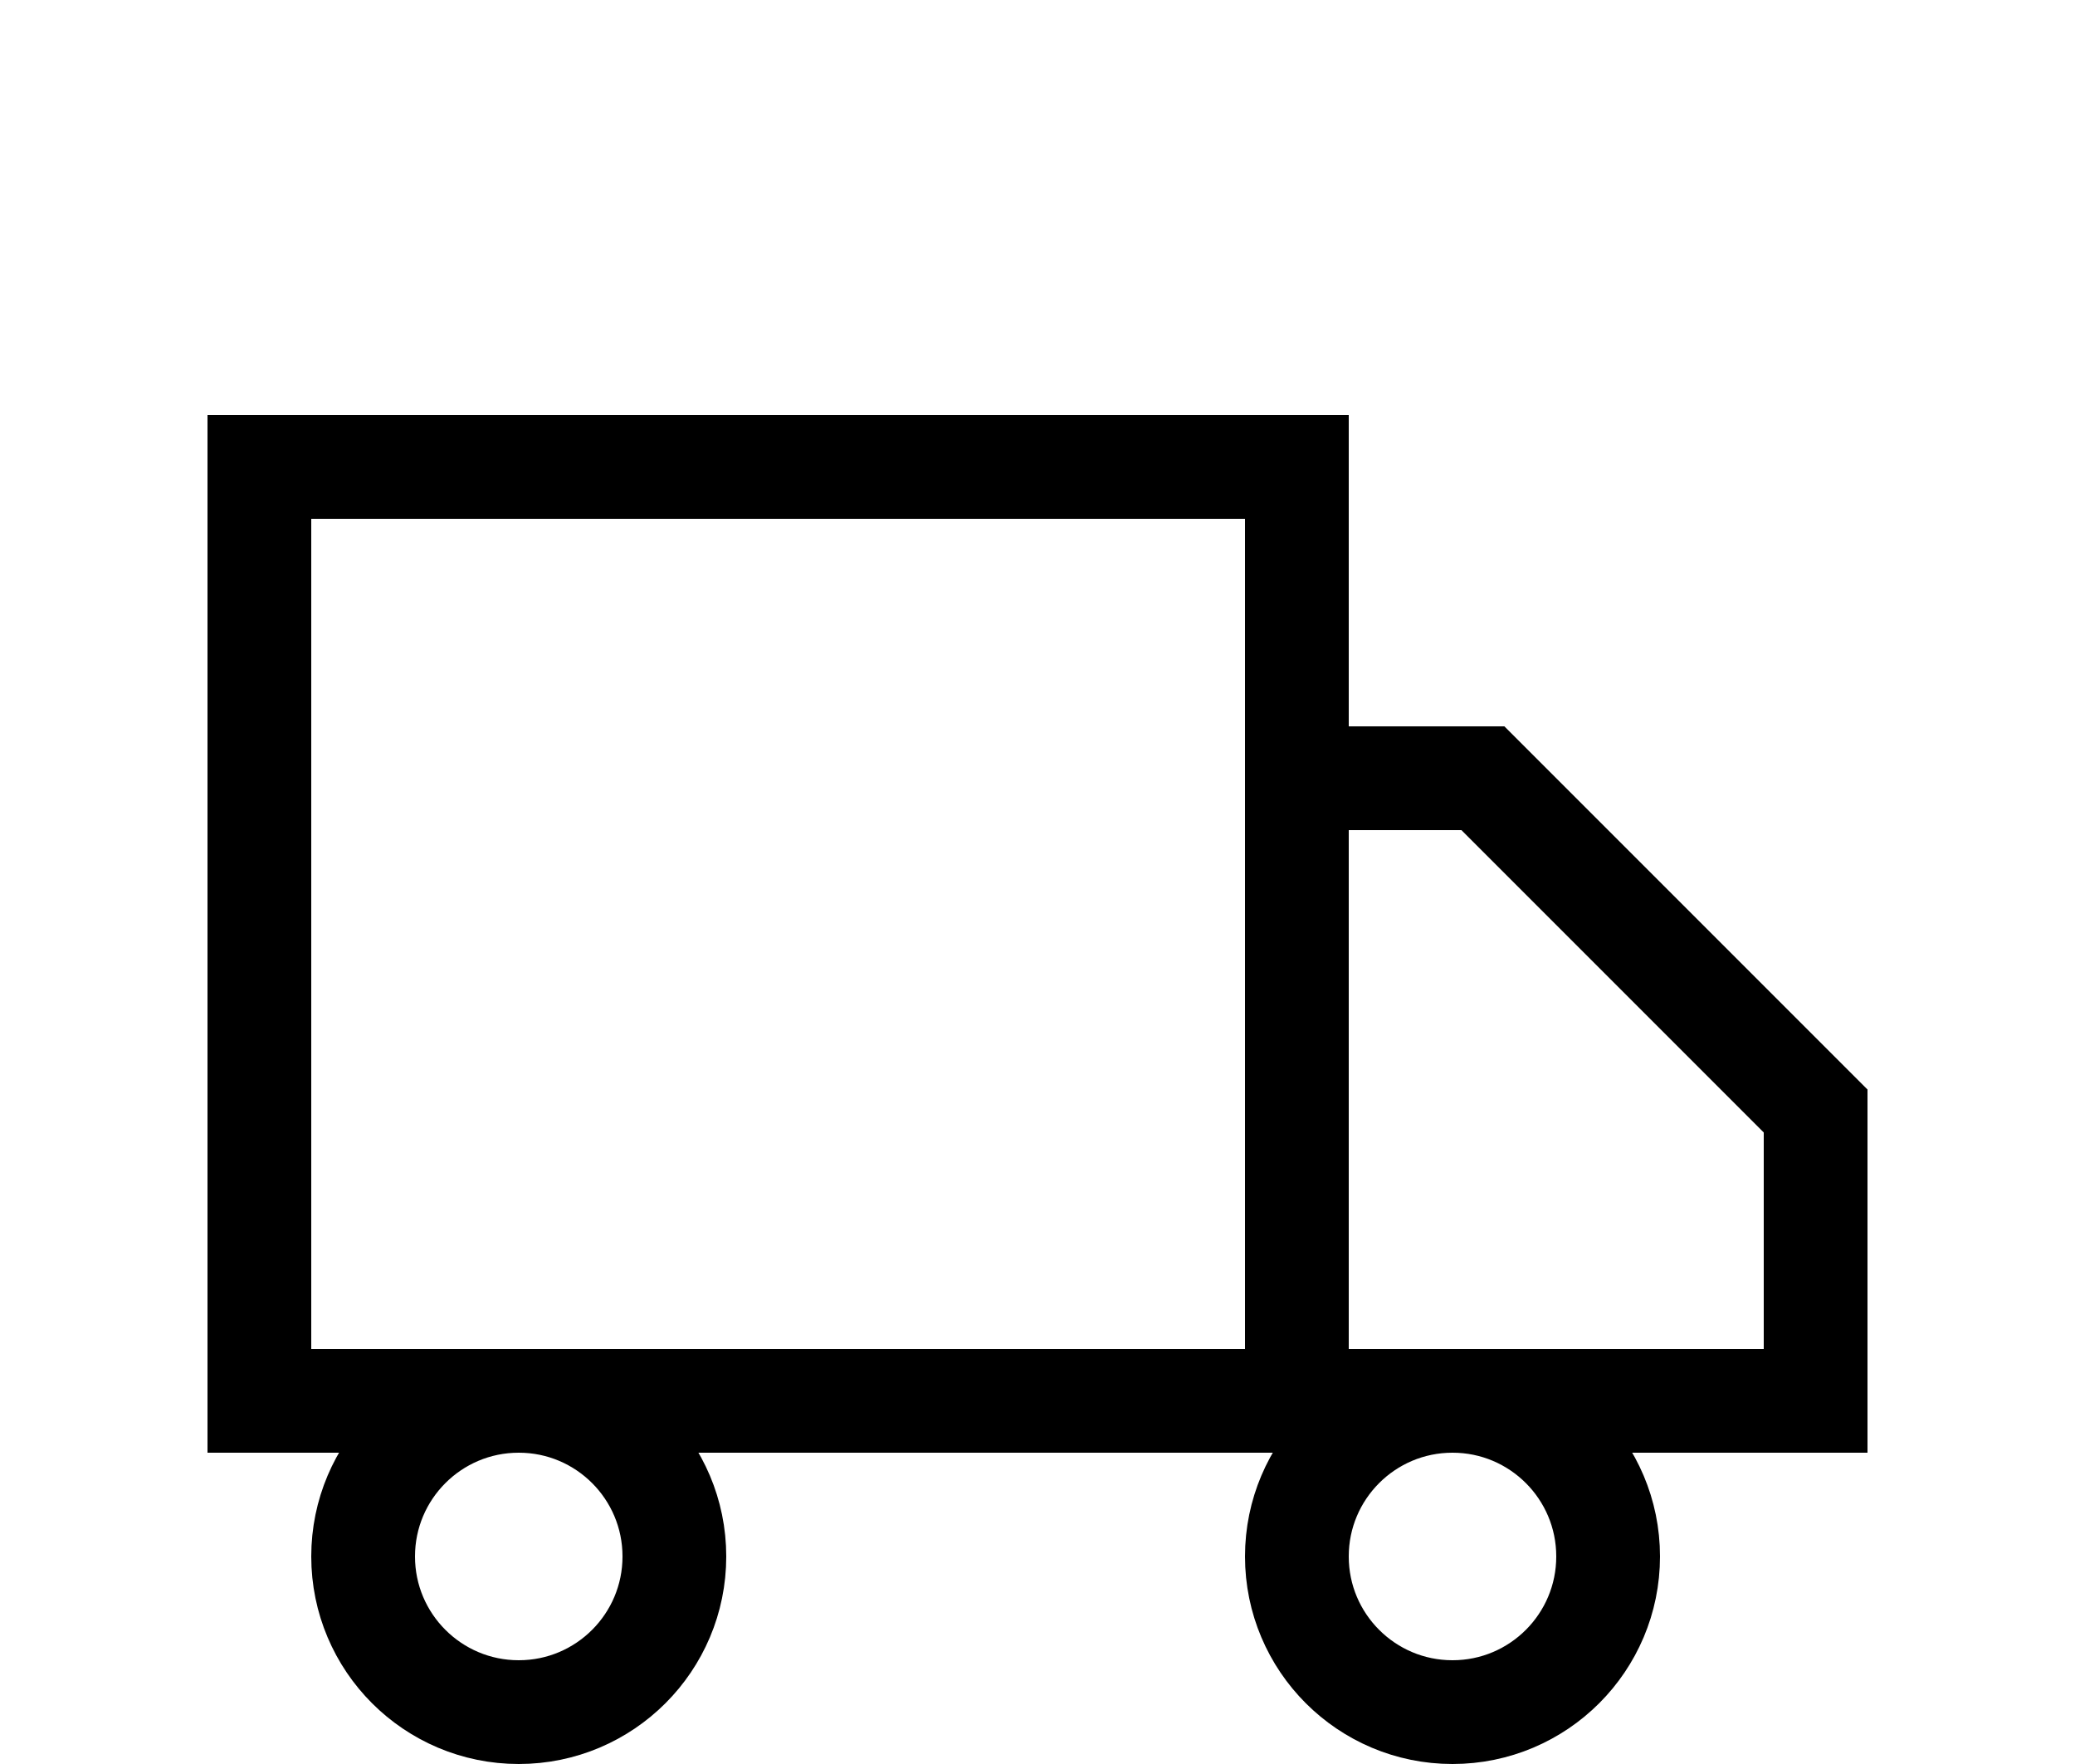
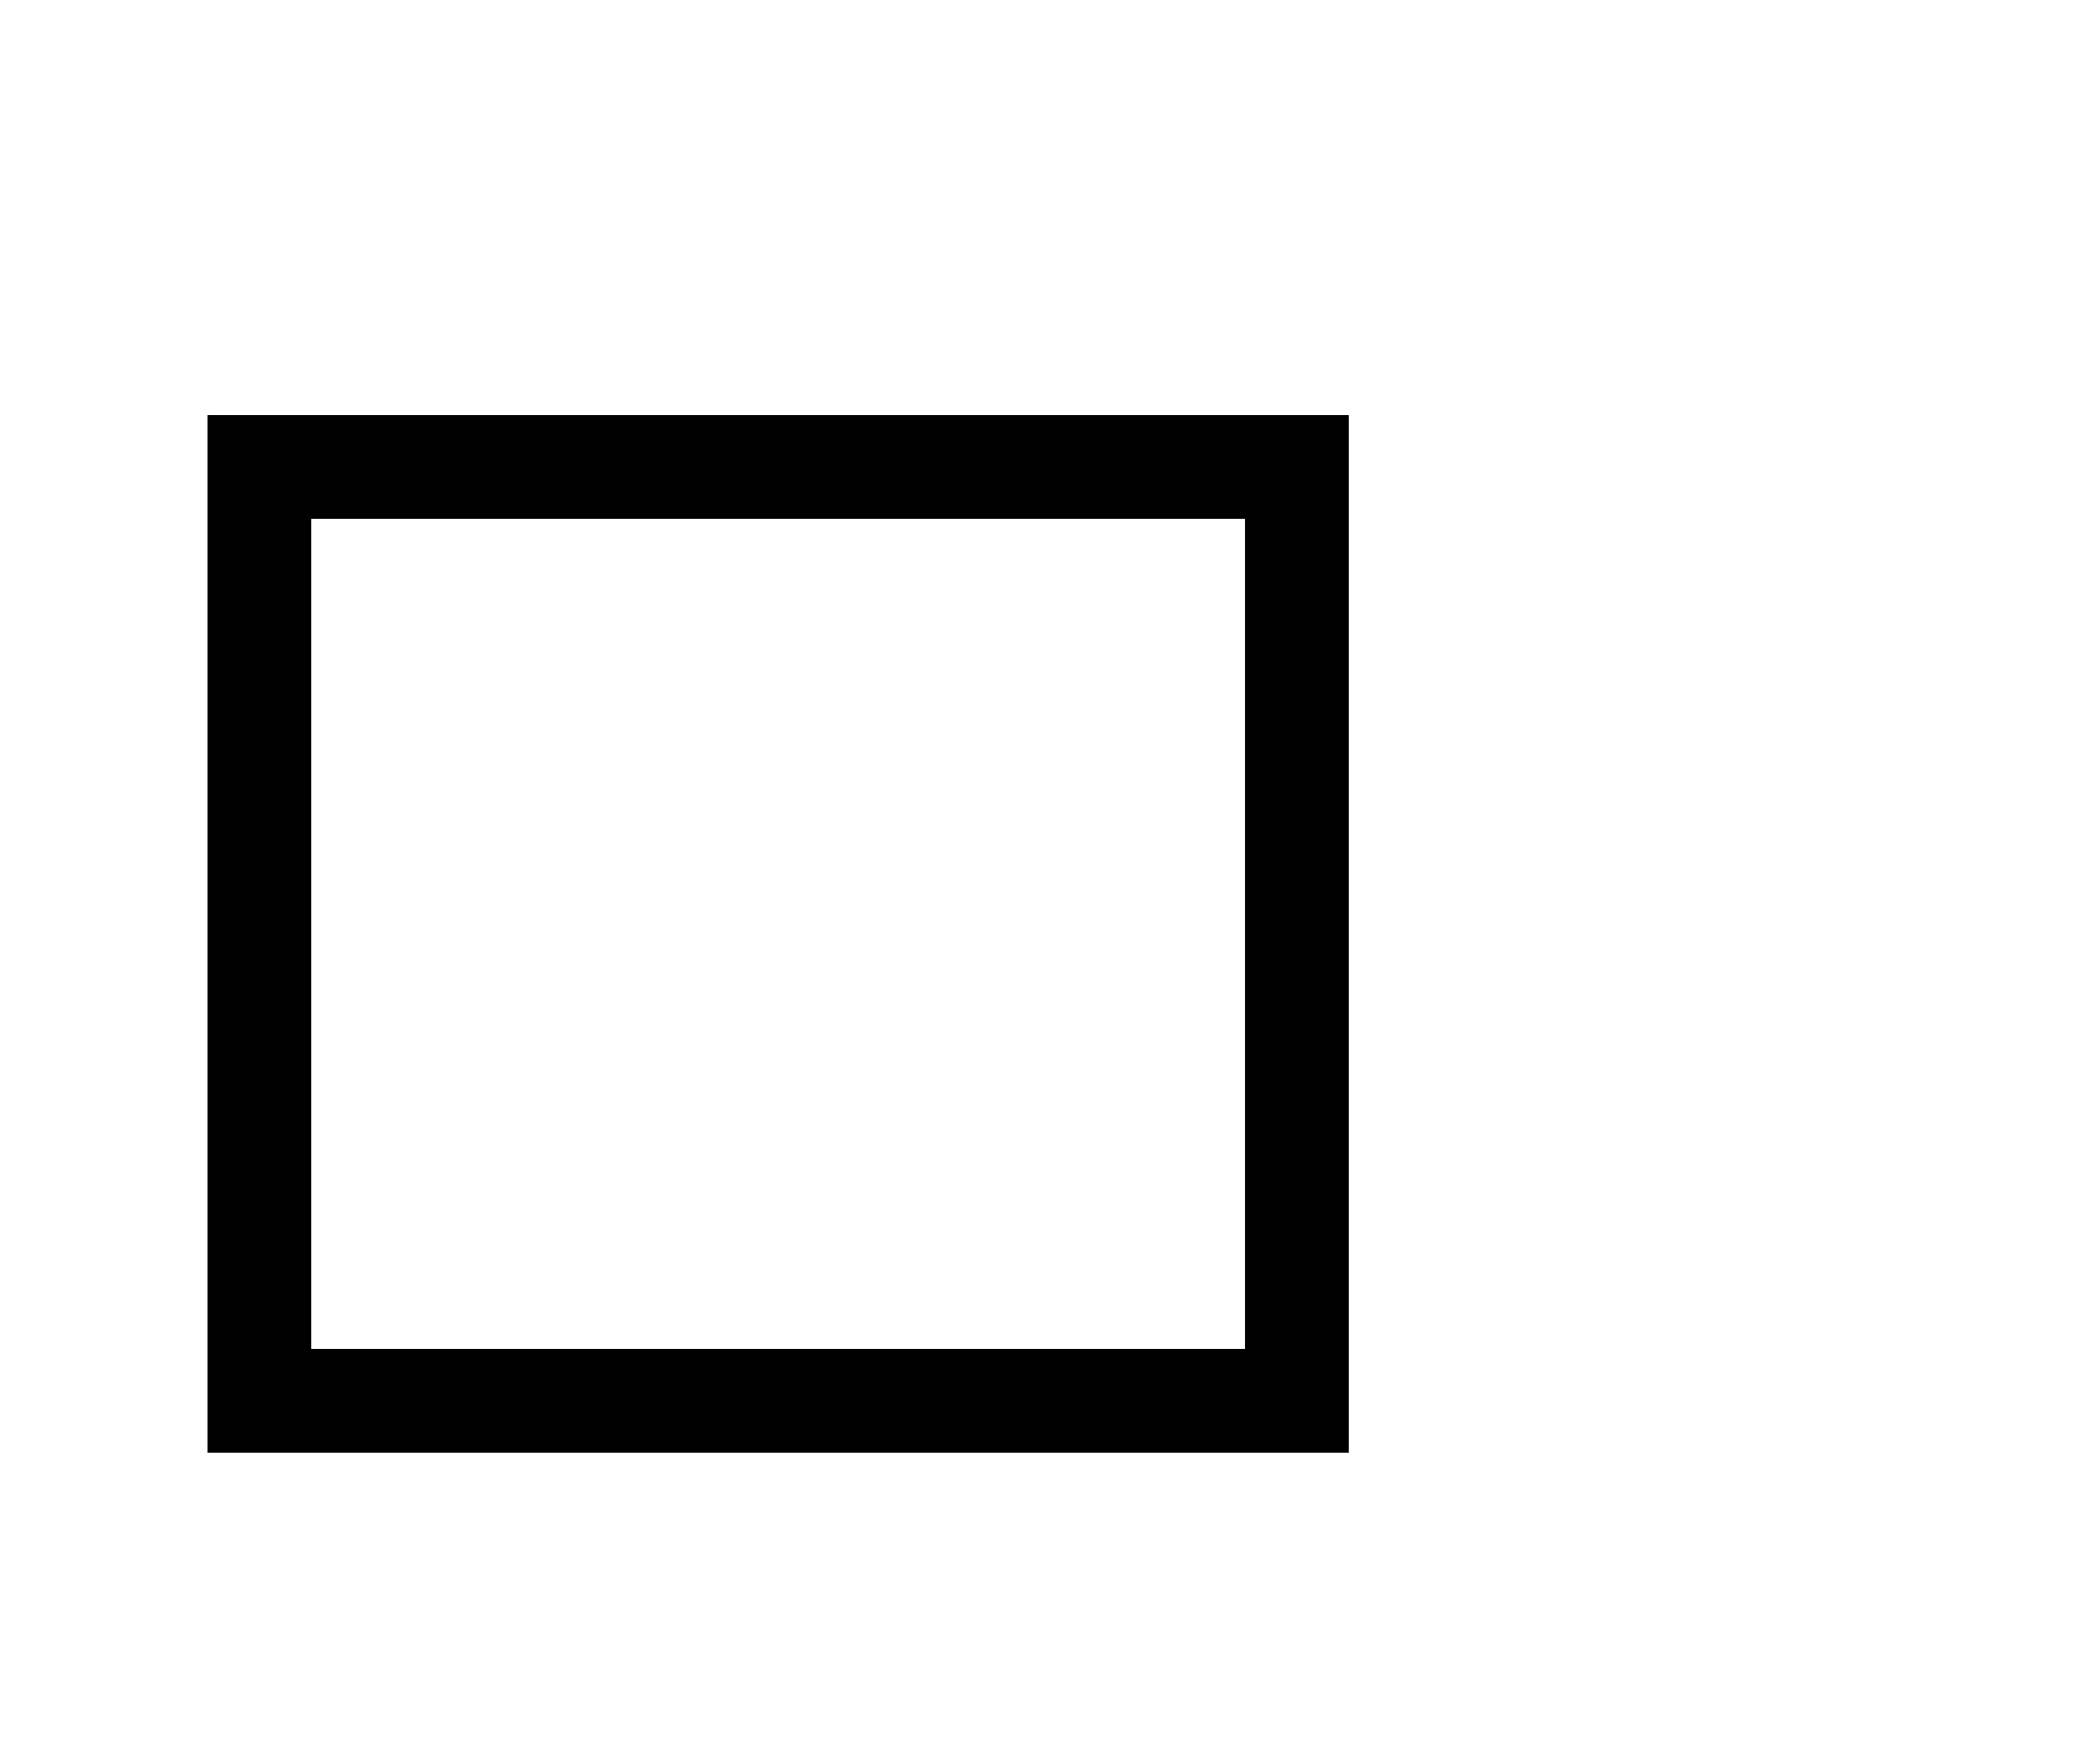
<svg xmlns="http://www.w3.org/2000/svg" width="40" height="34" viewBox="0 0 40 34" fill="none">
  <path d="M5 9H25V27H5V9Z" stroke="black" stroke-width="2" />
-   <path d="M25 15H28.586L35 21.414V27H25V15Z" stroke="black" stroke-width="2" />
-   <circle cx="10" cy="30" r="3" stroke="black" stroke-width="2" />
-   <circle cx="28" cy="30" r="3" stroke="black" stroke-width="2" />
</svg>